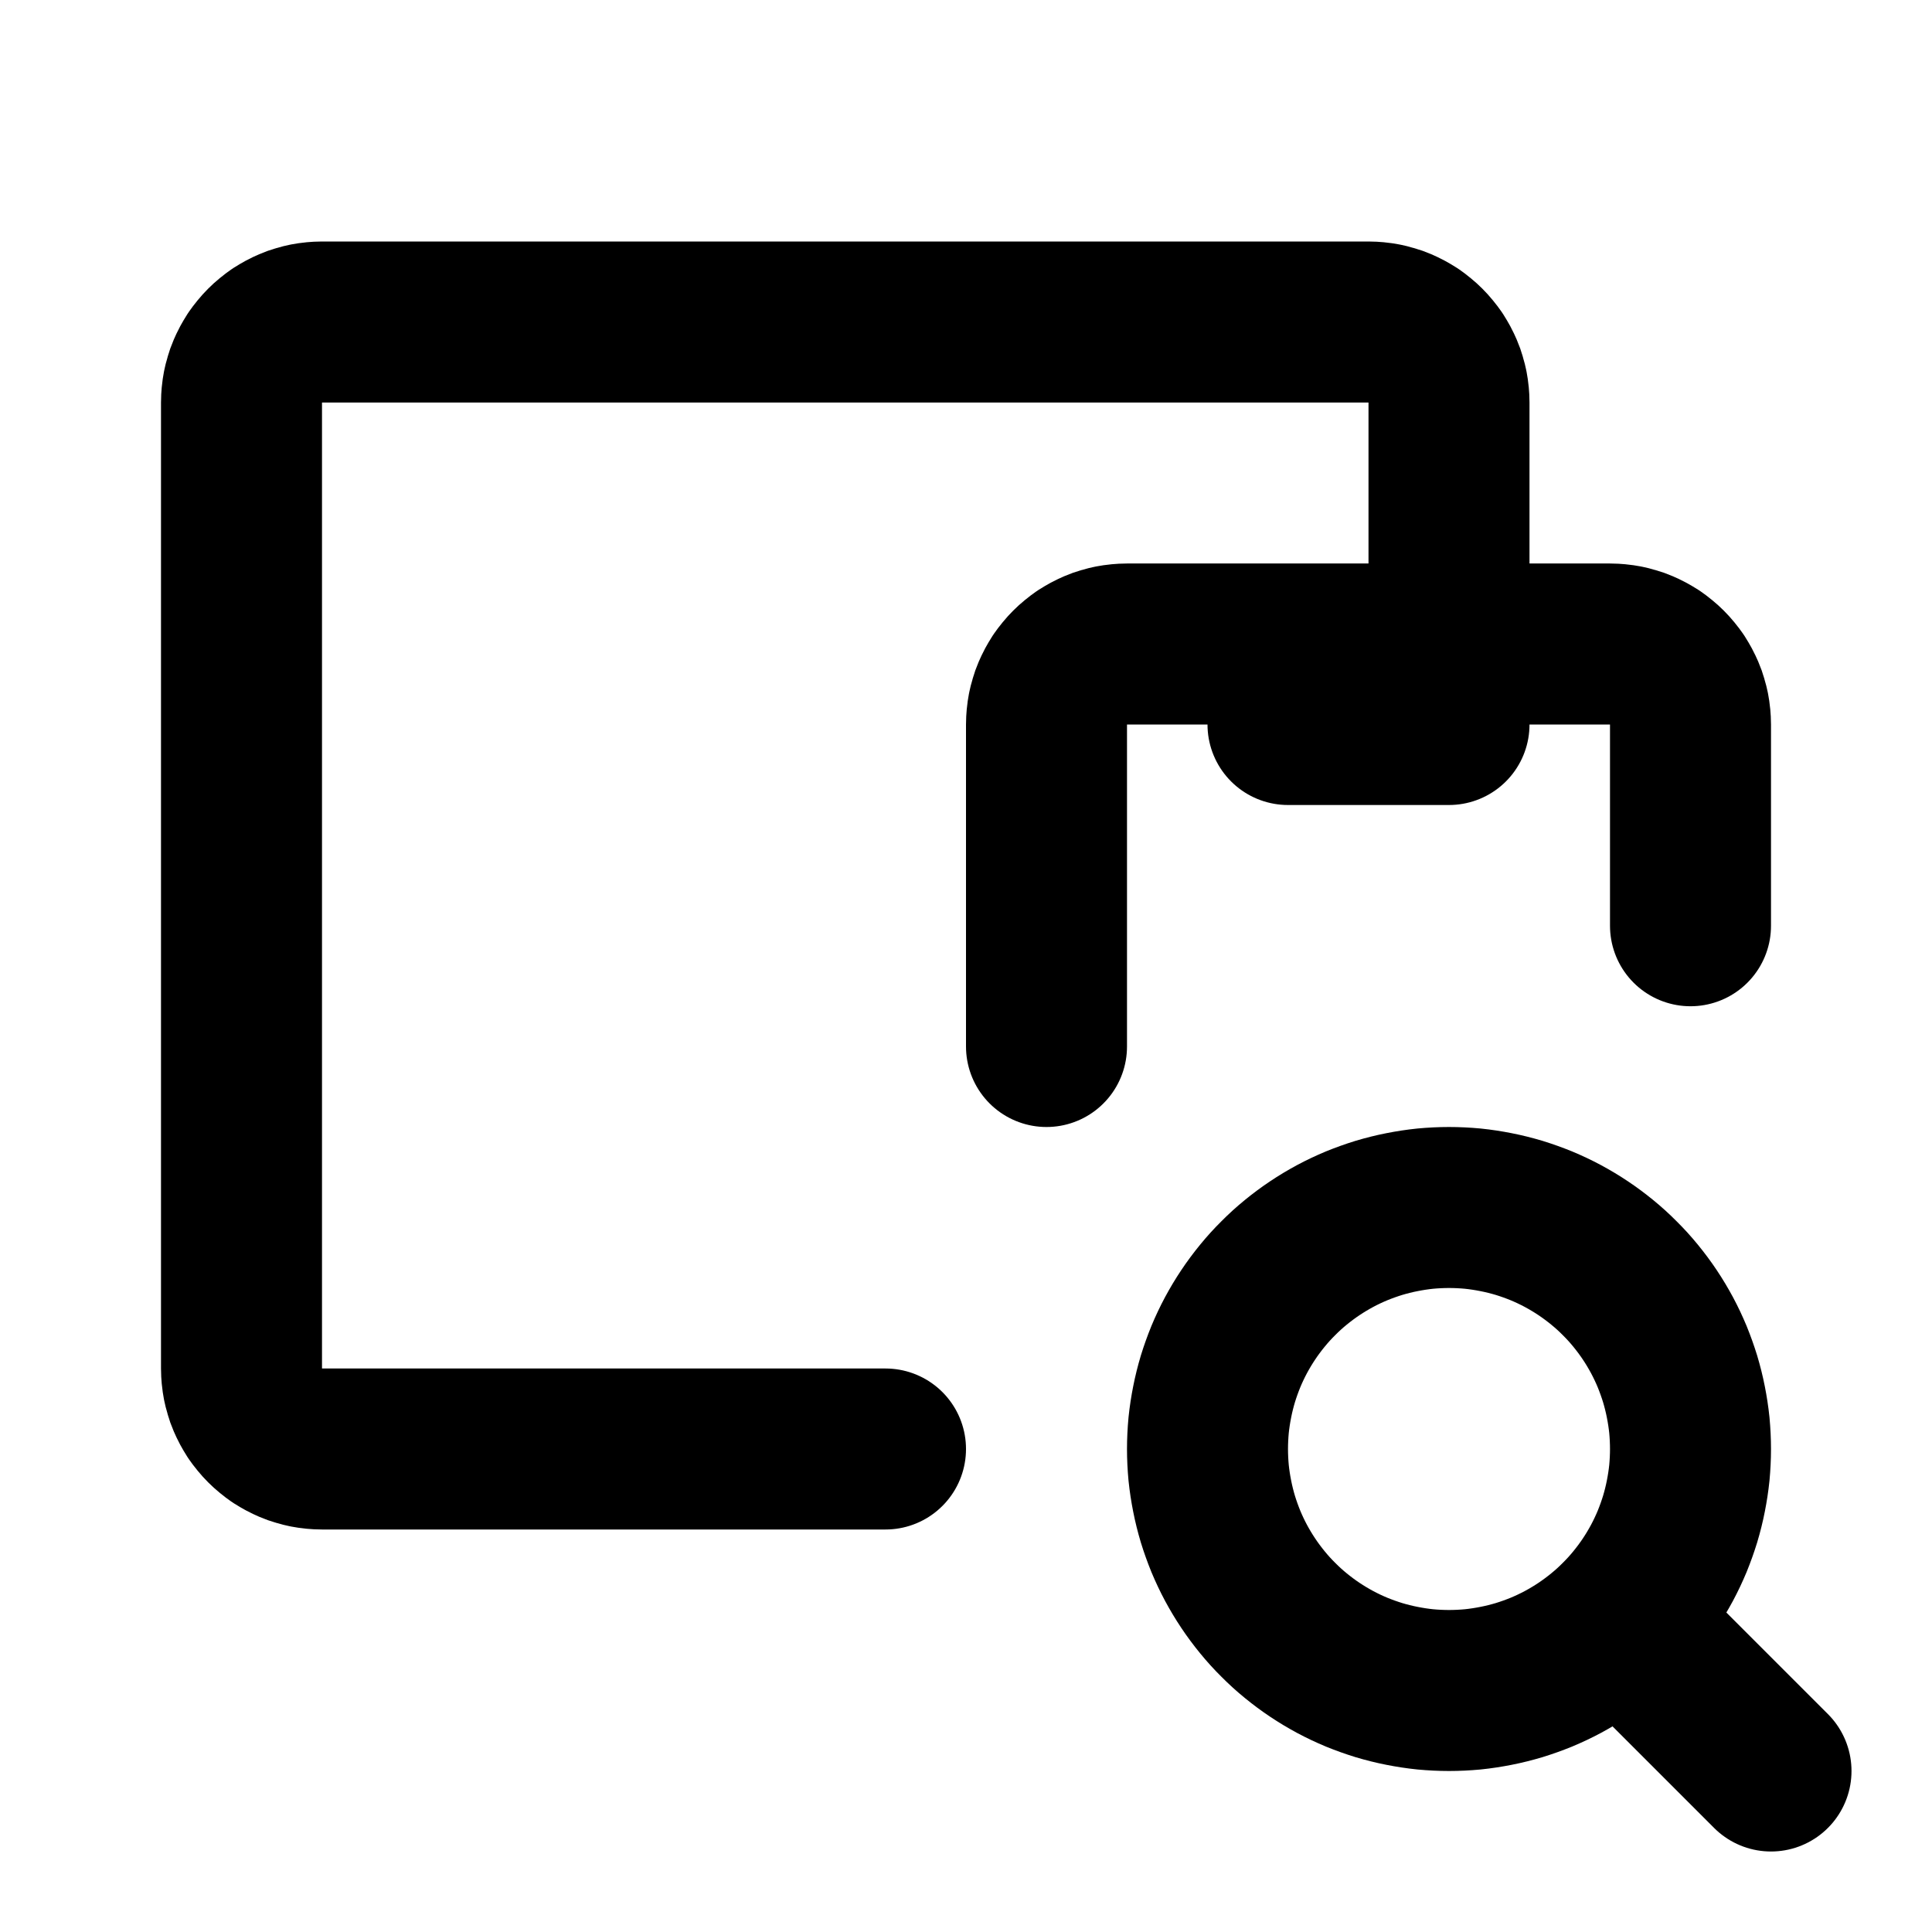
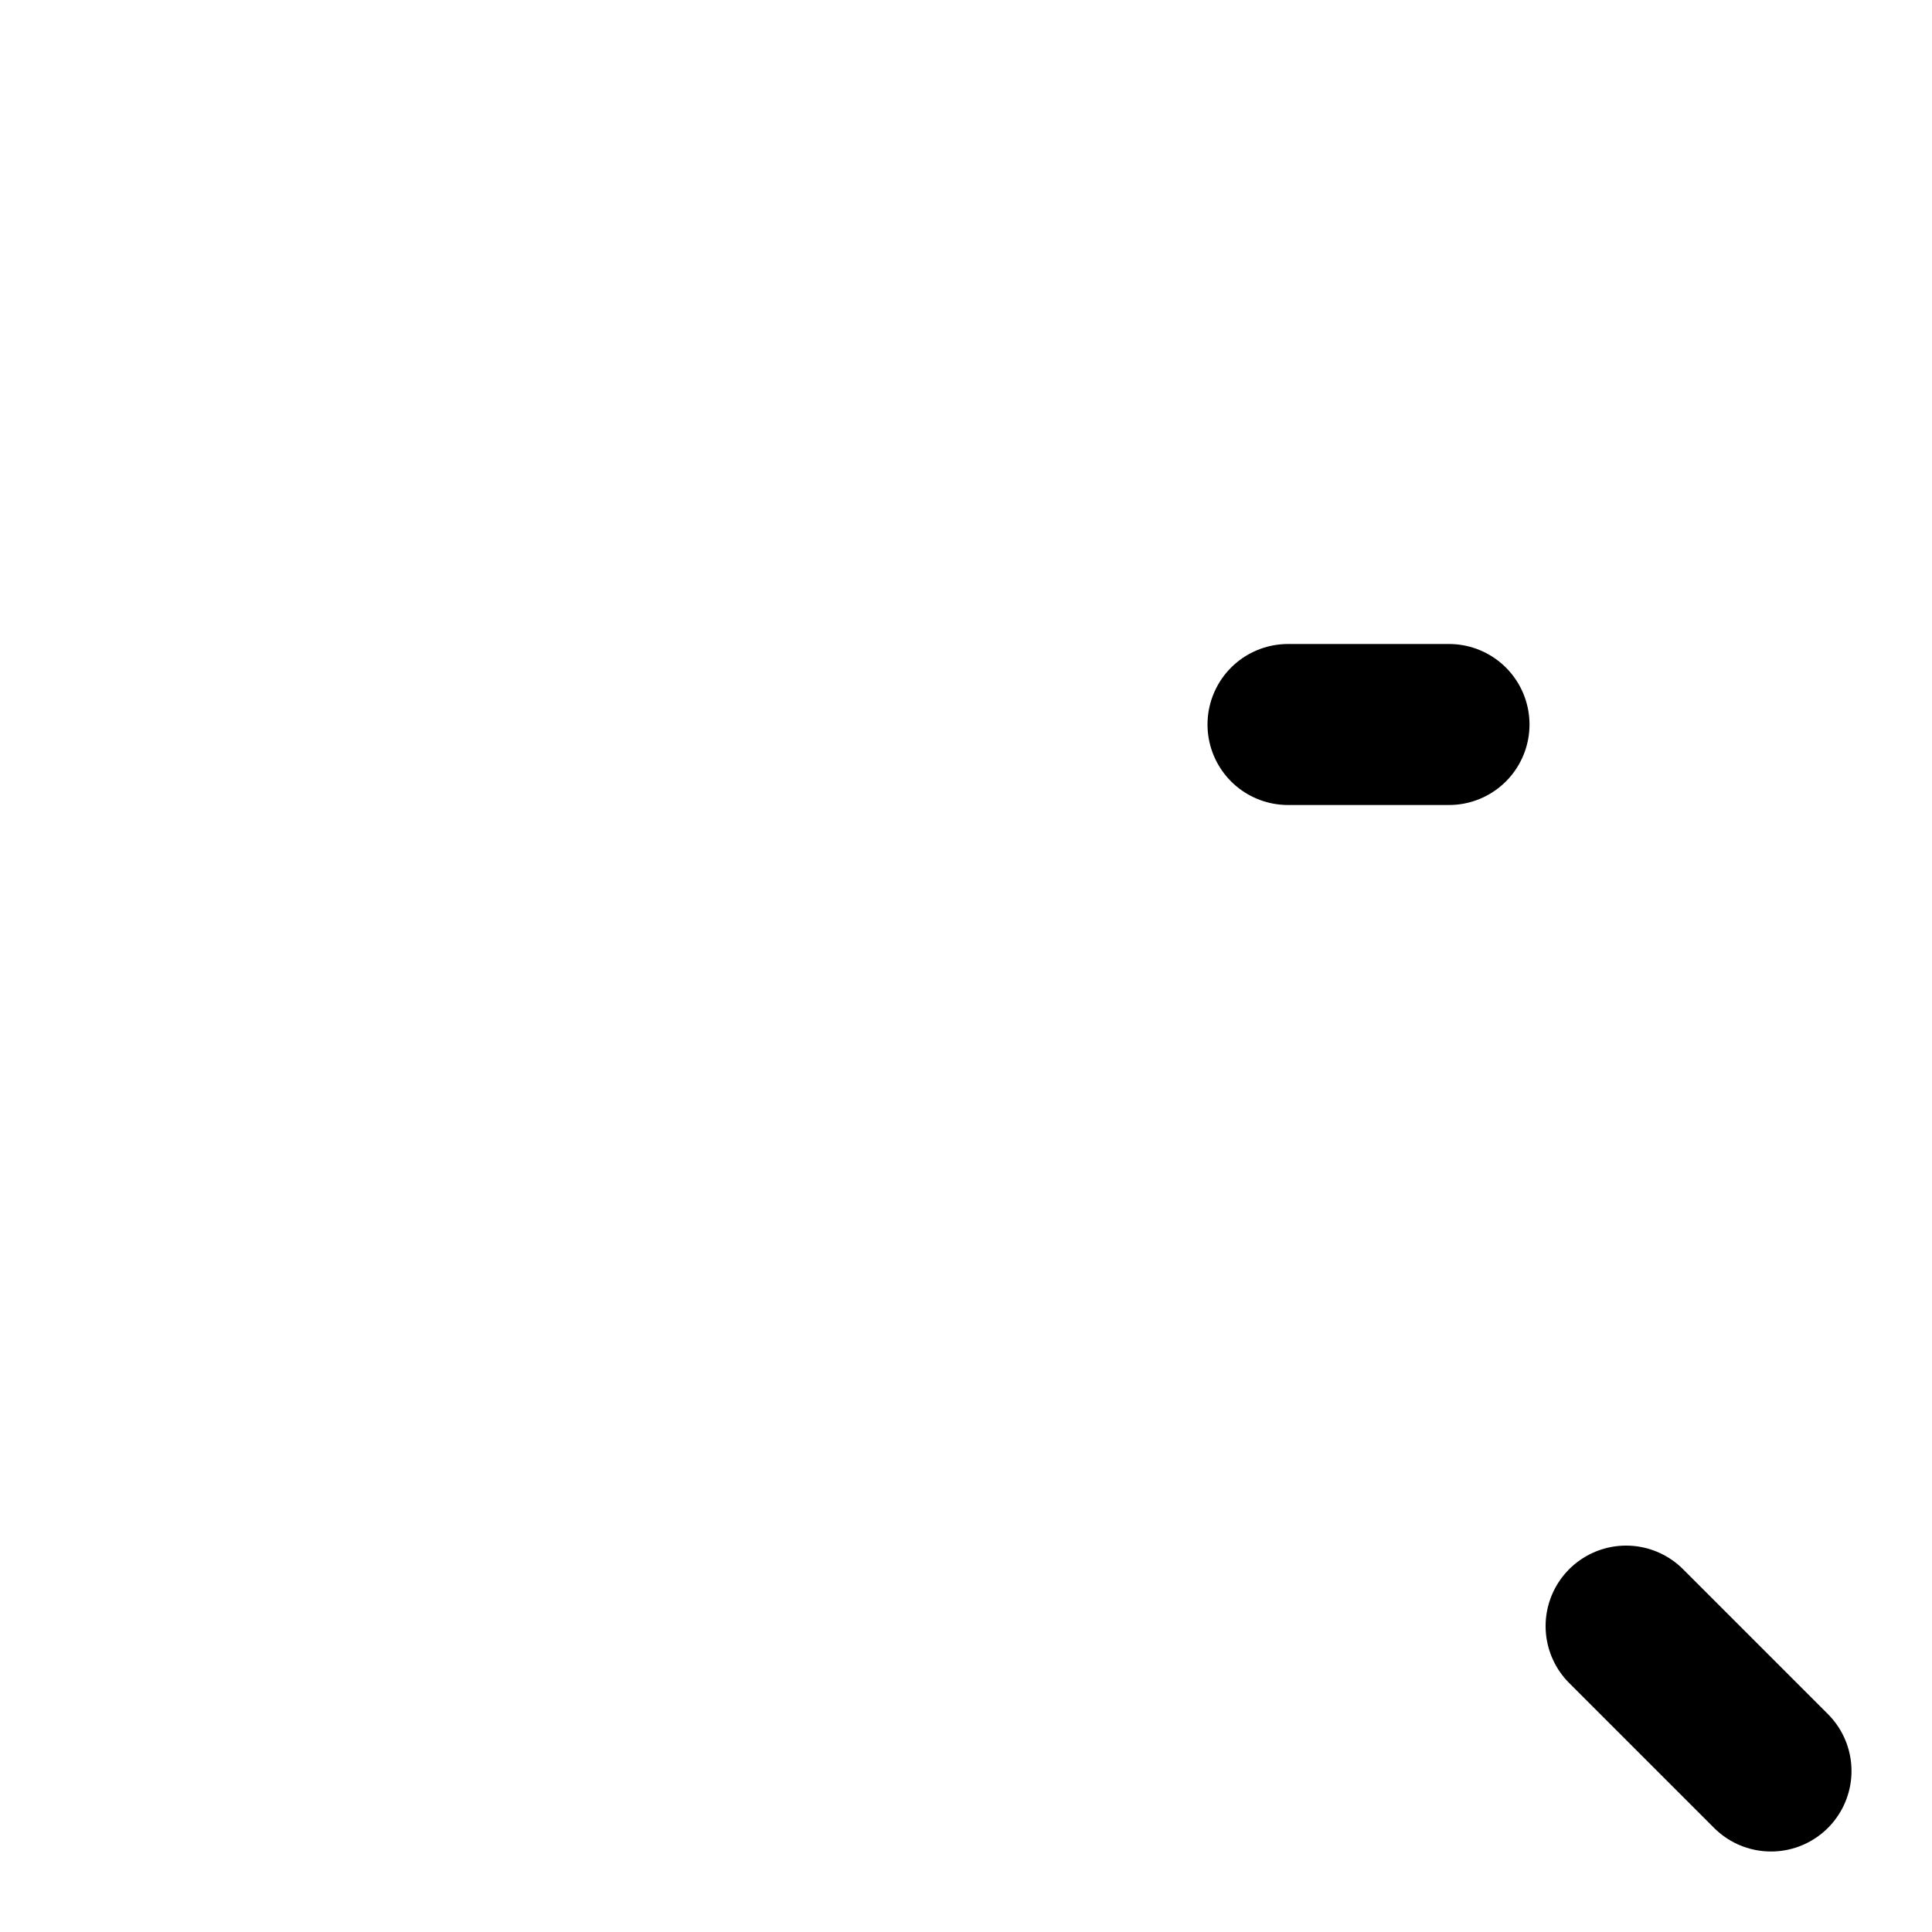
<svg xmlns="http://www.w3.org/2000/svg" width="512" zoomAndPan="magnify" viewBox="0 0 384 384" height="512" preserveAspectRatio="xMidYMid meet" version="1.2">
  <g id="ab05aae811">
-     <path style="fill:none;stroke-width:2;stroke-linecap:round;stroke-linejoin:round;stroke:#000000;stroke-opacity:1;stroke-miterlimit:4;" d="M 13 13 L 13 9 C 13 8.967 13.002 8.935 13.005 8.902 C 13.008 8.869 13.013 8.837 13.019 8.805 C 13.026 8.773 13.033 8.741 13.043 8.71 C 13.052 8.678 13.063 8.647 13.076 8.617 C 13.089 8.587 13.103 8.557 13.118 8.529 C 13.134 8.5 13.15 8.472 13.168 8.444 C 13.187 8.417 13.206 8.391 13.227 8.366 C 13.248 8.34 13.27 8.316 13.293 8.293 C 13.316 8.27 13.34 8.248 13.366 8.227 C 13.391 8.206 13.417 8.187 13.444 8.168 C 13.472 8.15 13.5 8.134 13.529 8.118 C 13.557 8.103 13.587 8.089 13.617 8.076 C 13.647 8.063 13.678 8.052 13.71 8.043 C 13.741 8.033 13.773 8.026 13.805 8.019 C 13.837 8.013 13.869 8.008 13.902 8.005 C 13.935 8.002 13.967 8 14 8 L 20 8 C 20.033 8 20.065 8.002 20.098 8.005 C 20.131 8.008 20.163 8.013 20.195 8.019 C 20.227 8.026 20.259 8.033 20.29 8.043 C 20.322 8.052 20.353 8.063 20.383 8.076 C 20.413 8.089 20.443 8.103 20.471 8.118 C 20.5 8.134 20.528 8.15 20.556 8.168 C 20.583 8.187 20.609 8.206 20.634 8.227 C 20.66 8.248 20.684 8.27 20.707 8.293 C 20.73 8.316 20.752 8.34 20.773 8.366 C 20.794 8.391 20.813 8.417 20.832 8.444 C 20.85 8.472 20.866 8.5 20.882 8.529 C 20.897 8.557 20.911 8.587 20.924 8.617 C 20.937 8.647 20.948 8.678 20.957 8.71 C 20.967 8.741 20.974 8.773 20.981 8.805 C 20.987 8.837 20.992 8.869 20.995 8.902 C 20.998 8.935 21 8.967 21 9 L 21 11.5 " transform="matrix(16,0,0,16,0,-0)" />
-     <path style="fill:none;stroke-width:2;stroke-linecap:round;stroke-linejoin:round;stroke:#000000;stroke-opacity:1;stroke-miterlimit:4;" d="M 18 8 L 18 5 C 18 4.967 17.998 4.935 17.995 4.902 C 17.992 4.869 17.987 4.837 17.981 4.805 C 17.974 4.773 17.967 4.741 17.957 4.71 C 17.948 4.678 17.937 4.647 17.924 4.617 C 17.911 4.587 17.897 4.557 17.882 4.529 C 17.866 4.5 17.85 4.472 17.832 4.444 C 17.813 4.417 17.794 4.391 17.773 4.366 C 17.752 4.34 17.73 4.316 17.707 4.293 C 17.684 4.27 17.66 4.248 17.634 4.227 C 17.609 4.206 17.583 4.187 17.556 4.168 C 17.528 4.15 17.5 4.134 17.471 4.118 C 17.443 4.103 17.413 4.089 17.383 4.076 C 17.353 4.063 17.322 4.052 17.29 4.043 C 17.259 4.033 17.227 4.026 17.195 4.019 C 17.163 4.013 17.131 4.008 17.098 4.005 C 17.065 4.002 17.033 4 17 4 L 4 4 C 3.967 4 3.935 4.002 3.902 4.005 C 3.869 4.008 3.837 4.013 3.805 4.019 C 3.773 4.026 3.741 4.033 3.71 4.043 C 3.678 4.052 3.647 4.063 3.617 4.076 C 3.587 4.089 3.557 4.103 3.529 4.118 C 3.5 4.134 3.472 4.15 3.444 4.168 C 3.417 4.187 3.391 4.206 3.366 4.227 C 3.34 4.248 3.316 4.27 3.293 4.293 C 3.27 4.316 3.248 4.34 3.227 4.366 C 3.206 4.391 3.187 4.417 3.168 4.444 C 3.15 4.472 3.134 4.5 3.118 4.529 C 3.103 4.557 3.089 4.587 3.076 4.617 C 3.063 4.647 3.052 4.678 3.043 4.71 C 3.033 4.741 3.026 4.773 3.019 4.805 C 3.013 4.837 3.008 4.869 3.005 4.902 C 3.002 4.935 3 4.967 3 5 L 3 17 C 3 17.033 3.002 17.065 3.005 17.098 C 3.008 17.131 3.013 17.163 3.019 17.195 C 3.026 17.227 3.033 17.259 3.043 17.29 C 3.052 17.322 3.063 17.353 3.076 17.383 C 3.089 17.413 3.103 17.443 3.118 17.471 C 3.134 17.5 3.15 17.528 3.168 17.556 C 3.187 17.583 3.206 17.609 3.227 17.634 C 3.248 17.66 3.27 17.684 3.293 17.707 C 3.316 17.73 3.34 17.752 3.366 17.773 C 3.391 17.794 3.417 17.813 3.444 17.832 C 3.472 17.85 3.5 17.866 3.529 17.882 C 3.557 17.897 3.587 17.911 3.617 17.924 C 3.647 17.937 3.678 17.948 3.71 17.957 C 3.741 17.967 3.773 17.974 3.805 17.981 C 3.837 17.987 3.869 17.992 3.902 17.995 C 3.935 17.998 3.967 18 4 18 L 11 18 " transform="matrix(16,0,0,16,0,-0)" />
-     <path style="fill:none;stroke-width:2;stroke-linecap:round;stroke-linejoin:round;stroke:#000000;stroke-opacity:1;stroke-miterlimit:4;" d="M 15 18 C 15 18.098 15.005 18.196 15.014 18.294 C 15.024 18.392 15.039 18.489 15.058 18.585 C 15.077 18.682 15.101 18.777 15.129 18.871 C 15.158 18.965 15.191 19.057 15.228 19.148 C 15.266 19.239 15.308 19.328 15.354 19.414 C 15.401 19.501 15.451 19.585 15.506 19.667 C 15.56 19.748 15.619 19.827 15.681 19.903 C 15.743 19.979 15.809 20.052 15.879 20.121 C 15.948 20.191 16.021 20.257 16.097 20.319 C 16.173 20.381 16.252 20.44 16.333 20.494 C 16.415 20.549 16.499 20.599 16.586 20.646 C 16.672 20.692 16.761 20.734 16.852 20.772 C 16.943 20.809 17.035 20.842 17.129 20.871 C 17.223 20.899 17.318 20.923 17.415 20.942 C 17.511 20.961 17.608 20.976 17.706 20.986 C 17.804 20.995 17.902 21 18 21 C 18.098 21 18.196 20.995 18.294 20.986 C 18.392 20.976 18.489 20.961 18.585 20.942 C 18.682 20.923 18.777 20.899 18.871 20.871 C 18.965 20.842 19.057 20.809 19.148 20.772 C 19.239 20.734 19.328 20.692 19.414 20.646 C 19.501 20.599 19.585 20.549 19.667 20.494 C 19.748 20.44 19.827 20.381 19.903 20.319 C 19.979 20.257 20.052 20.191 20.121 20.121 C 20.191 20.052 20.257 19.979 20.319 19.903 C 20.381 19.827 20.44 19.748 20.494 19.667 C 20.549 19.585 20.599 19.501 20.646 19.414 C 20.692 19.328 20.734 19.239 20.772 19.148 C 20.809 19.057 20.842 18.965 20.871 18.871 C 20.899 18.777 20.923 18.682 20.942 18.585 C 20.961 18.489 20.976 18.392 20.986 18.294 C 20.995 18.196 21 18.098 21 18 C 21 17.902 20.995 17.804 20.986 17.706 C 20.976 17.608 20.961 17.511 20.942 17.415 C 20.923 17.318 20.899 17.223 20.871 17.129 C 20.842 17.035 20.809 16.943 20.772 16.852 C 20.734 16.761 20.692 16.672 20.646 16.586 C 20.599 16.499 20.549 16.415 20.494 16.333 C 20.44 16.252 20.381 16.173 20.319 16.097 C 20.257 16.021 20.191 15.948 20.121 15.879 C 20.052 15.809 19.979 15.743 19.903 15.681 C 19.827 15.619 19.748 15.56 19.667 15.506 C 19.585 15.451 19.501 15.401 19.414 15.354 C 19.328 15.308 19.239 15.266 19.148 15.228 C 19.057 15.191 18.965 15.158 18.871 15.129 C 18.777 15.101 18.682 15.077 18.585 15.058 C 18.489 15.039 18.392 15.024 18.294 15.014 C 18.196 15.005 18.098 15 18 15 C 17.902 15 17.804 15.005 17.706 15.014 C 17.608 15.024 17.511 15.039 17.415 15.058 C 17.318 15.077 17.223 15.101 17.129 15.129 C 17.035 15.158 16.943 15.191 16.852 15.228 C 16.761 15.266 16.672 15.308 16.586 15.354 C 16.499 15.401 16.415 15.451 16.333 15.506 C 16.252 15.56 16.173 15.619 16.097 15.681 C 16.021 15.743 15.948 15.809 15.879 15.879 C 15.809 15.948 15.743 16.021 15.681 16.097 C 15.619 16.173 15.56 16.252 15.506 16.333 C 15.451 16.415 15.401 16.499 15.354 16.586 C 15.308 16.672 15.266 16.761 15.228 16.852 C 15.191 16.943 15.158 17.035 15.129 17.129 C 15.101 17.223 15.077 17.318 15.058 17.415 C 15.039 17.511 15.024 17.608 15.014 17.706 C 15.005 17.804 15 17.902 15 18 " transform="matrix(16,0,0,16,0,-0)" />
    <path style="fill:none;stroke-width:2;stroke-linecap:round;stroke-linejoin:round;stroke:#000000;stroke-opacity:1;stroke-miterlimit:4;" d="M 20.2 20.2 L 22 22 " transform="matrix(16,0,0,16,0,-0)" />
    <path style="fill:none;stroke-width:2;stroke-linecap:round;stroke-linejoin:round;stroke:#000000;stroke-opacity:1;stroke-miterlimit:4;" d="M 16 9 L 18 9 " transform="matrix(16,0,0,16,0,-0)" />
  </g>
</svg>